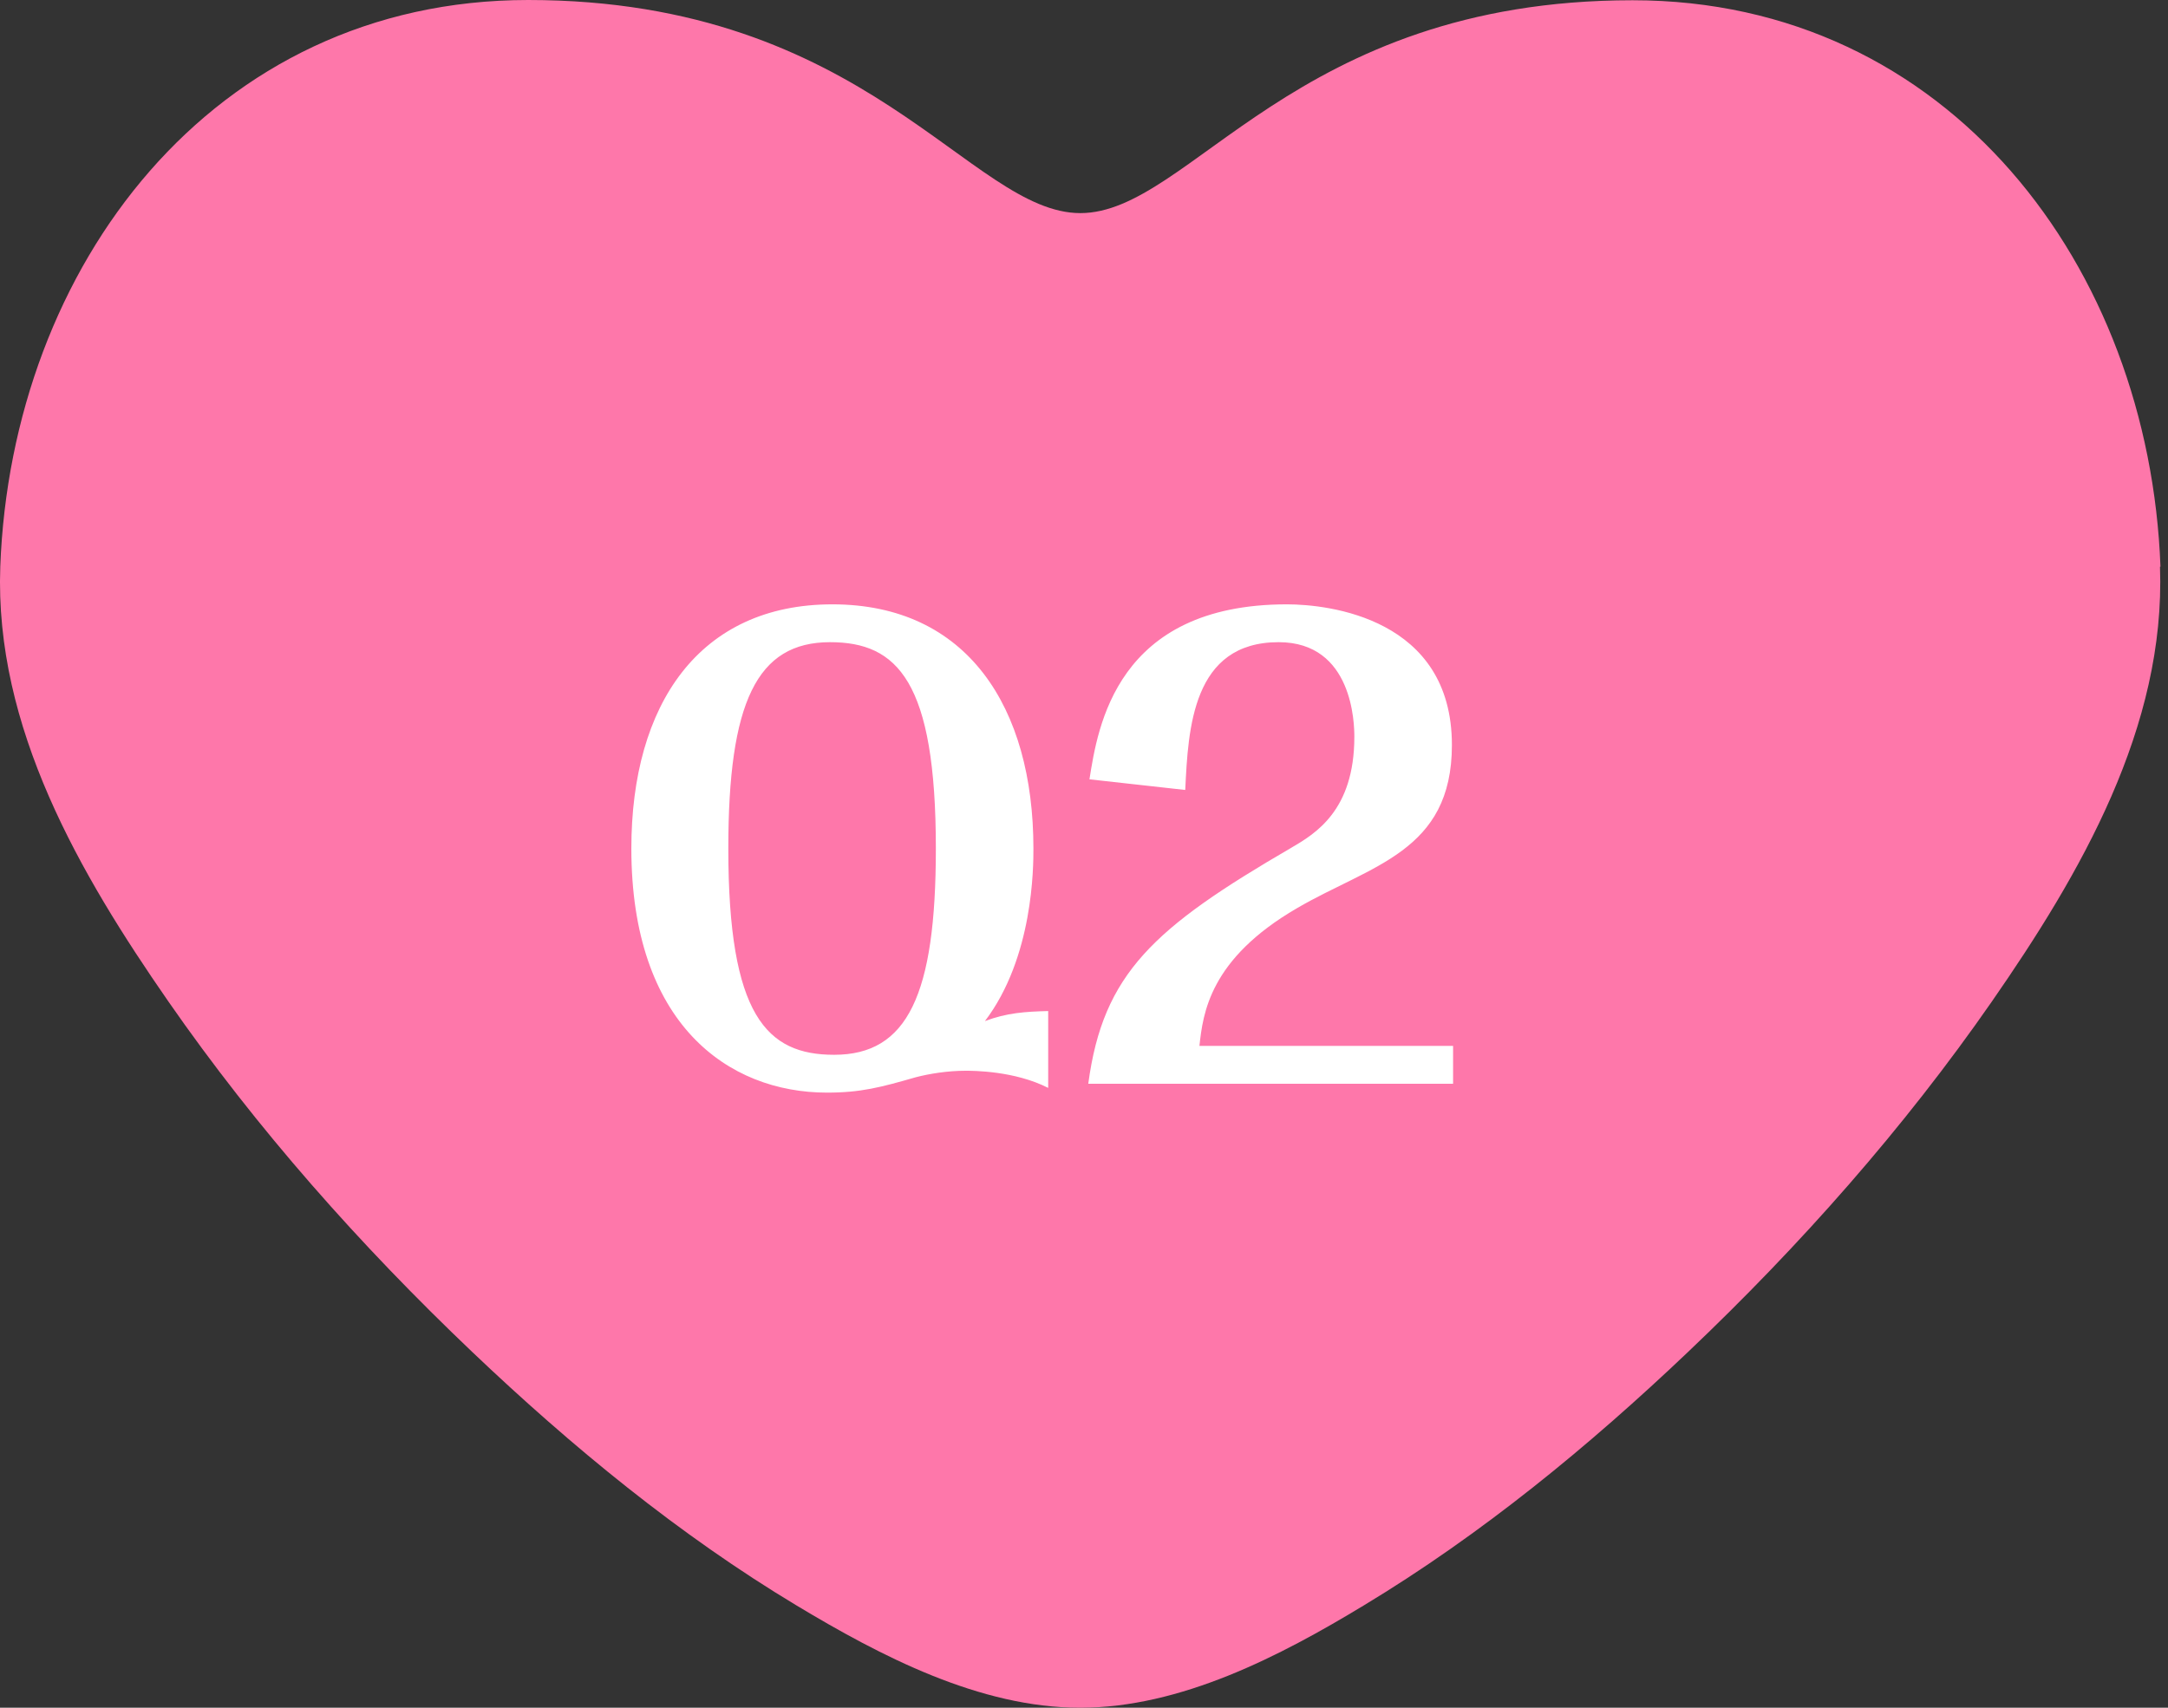
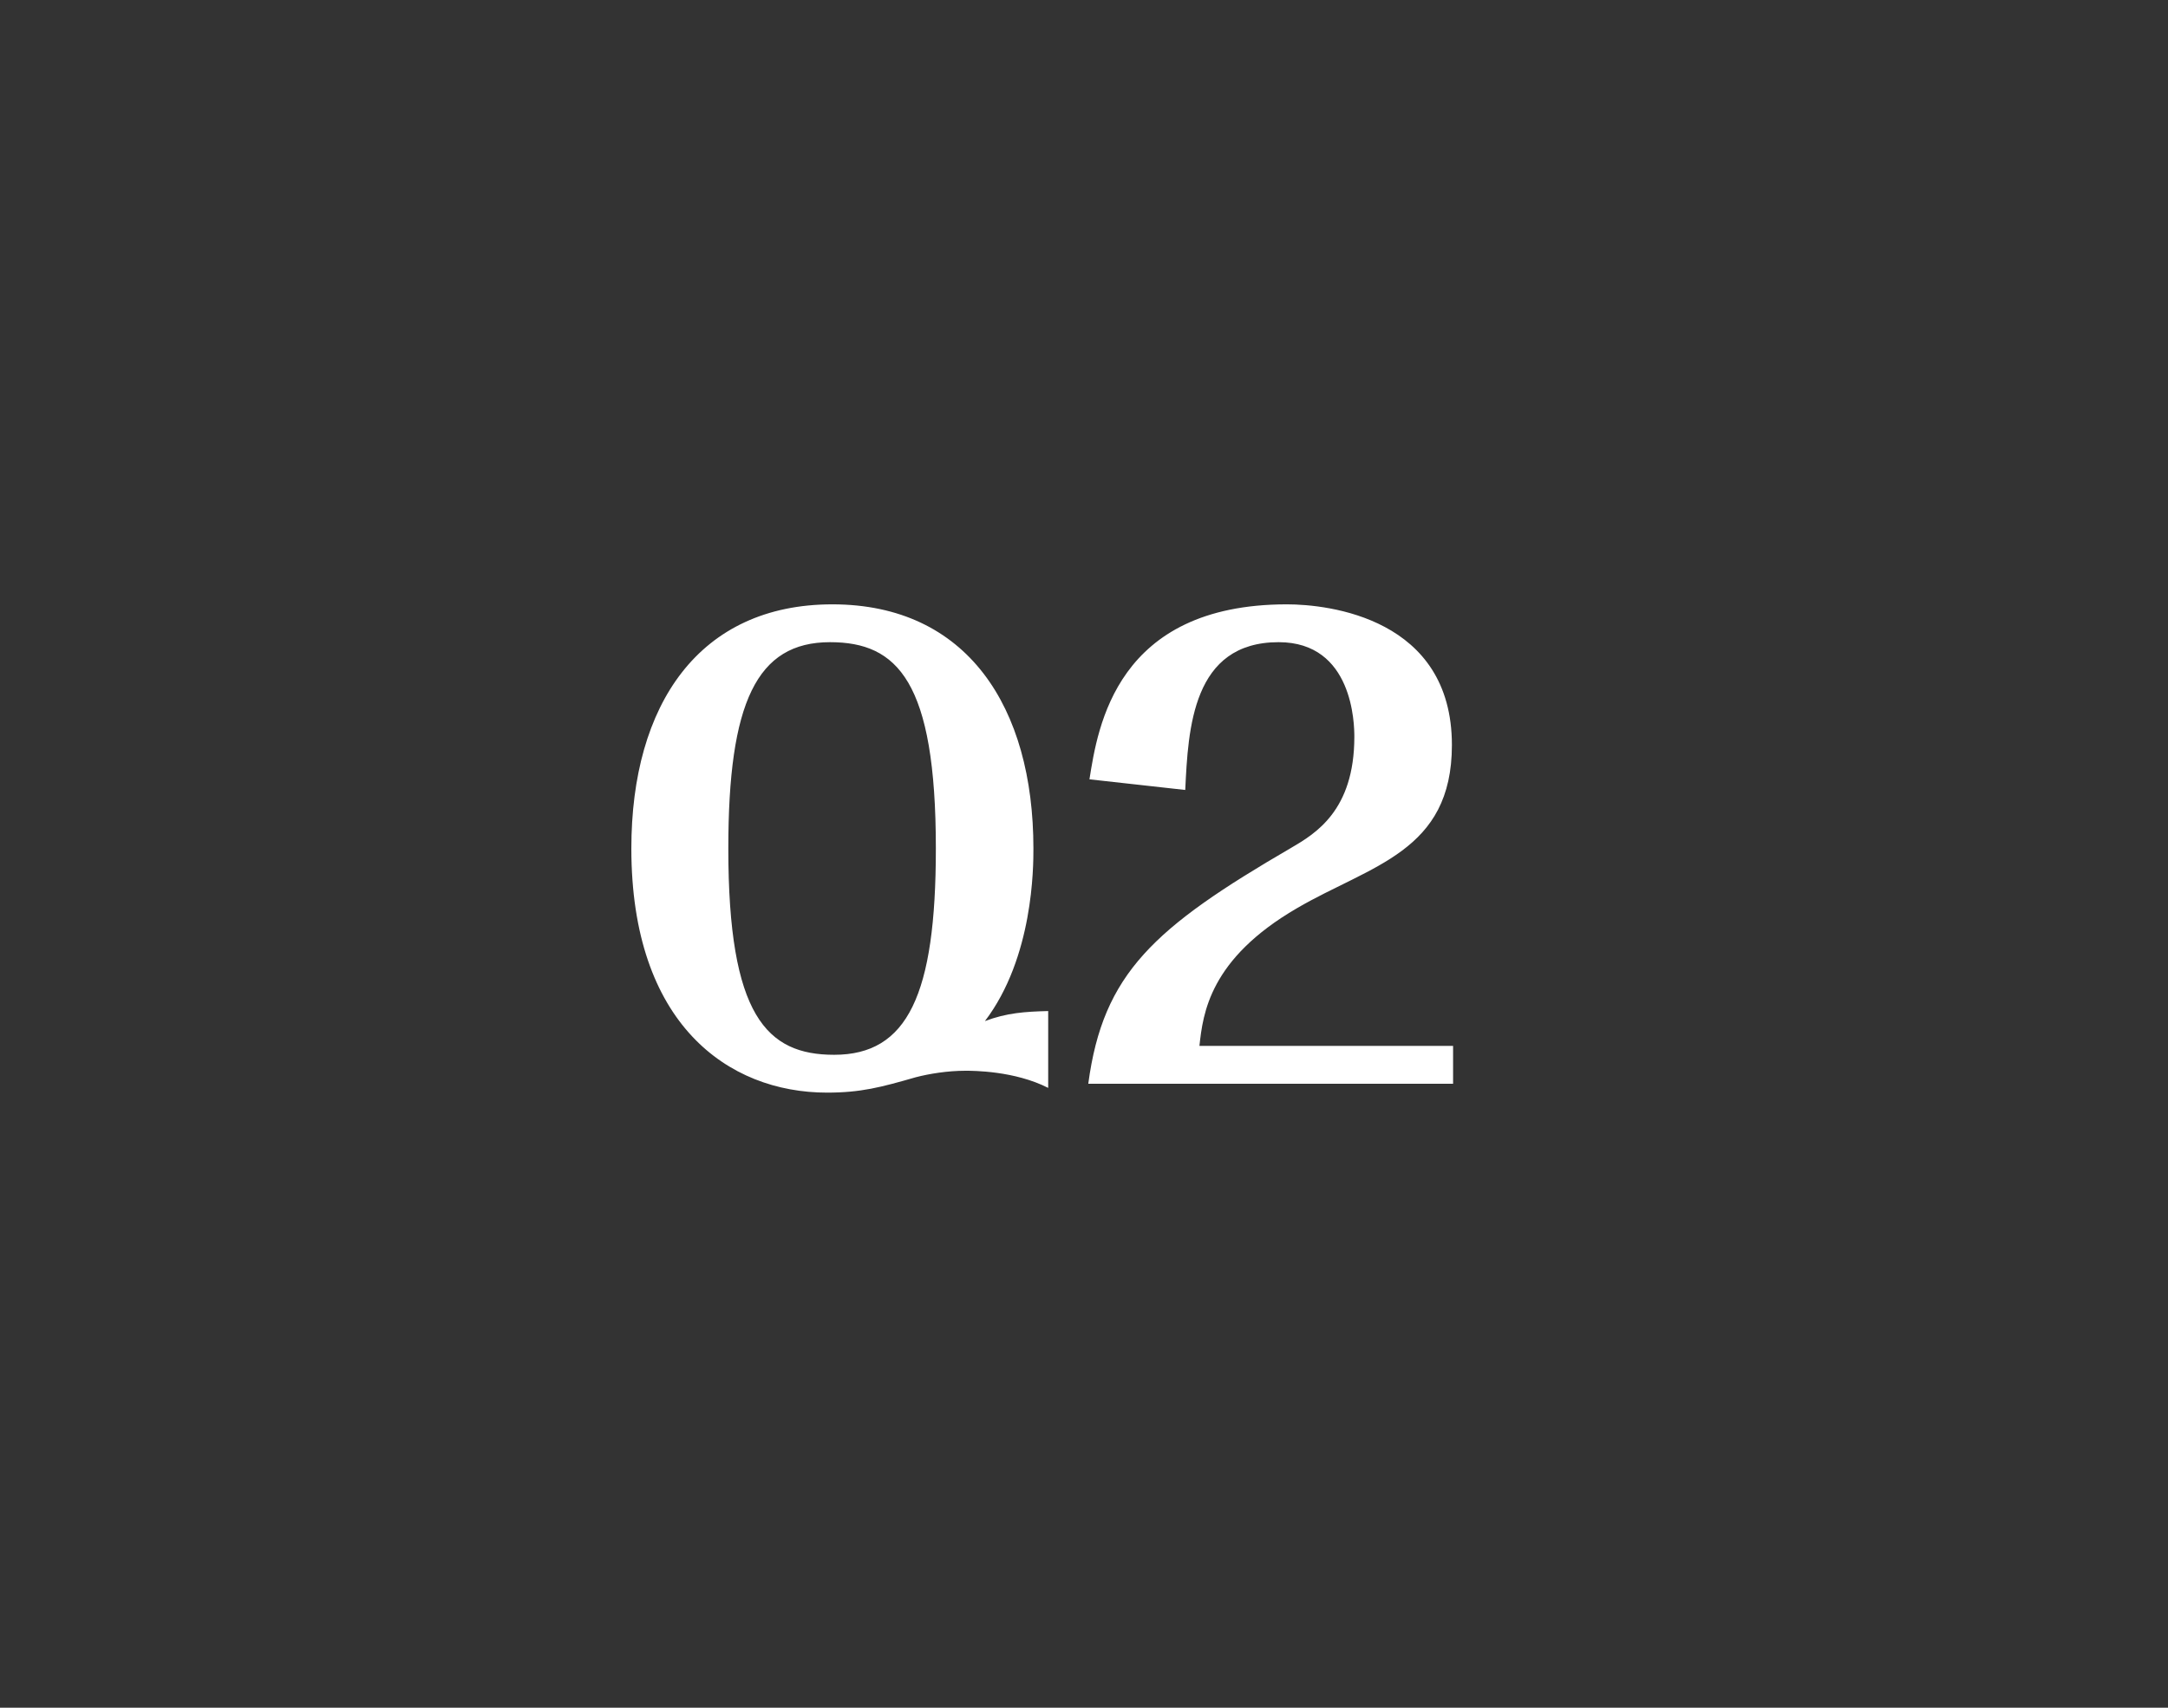
<svg xmlns="http://www.w3.org/2000/svg" width="132" height="104" viewBox="0 0 132 104" fill="none">
  <rect x="0" y="0" width="132" height="104" fill="#333333" stroke="none" />
-   <path d="M131.541 34.509C130.861 16.263 118.652 0.015 99.4 0.015C78.728 0.015 72.498 12.978 65.779 12.978C59.061 12.978 52.831 0 32.158 0C12.906 0 0.698 16.263 0.017 34.509C-0.338 44.29 4.856 53.213 10.257 60.997C15.629 68.737 21.933 75.84 28.755 82.336C34.807 88.092 41.333 93.464 48.495 97.77C53.615 100.848 59.638 104 65.764 104C71.891 104 77.928 100.863 83.034 97.77C90.196 93.449 96.737 88.077 102.774 82.336C109.596 75.854 115.9 68.737 121.272 60.997C126.673 53.213 131.867 44.276 131.512 34.509H131.541Z" fill="#FE77AA" />
  <path d="M63.82 61.572V66.252C61.768 65.208 59.248 65.208 58.78 65.208C57.7 65.208 56.584 65.388 55.756 65.604C53.632 66.216 52.408 66.54 50.356 66.54C44.308 66.54 38.44 62.328 38.44 51.672C38.44 42.888 42.58 36.804 50.68 36.804C58.888 36.804 62.92 43.068 62.92 51.672C62.92 52.788 62.92 58.296 59.968 62.184C61.3 61.68 62.416 61.608 63.82 61.572ZM56.98 51.672C56.98 41.484 54.64 39.108 50.536 39.108C46.072 39.108 44.344 42.78 44.344 51.672C44.344 61.86 46.684 64.236 50.788 64.236C55.252 64.236 56.98 60.6 56.98 51.672ZM88.472 66H66.26C67.16 59.268 70.256 56.496 78.608 51.636C80.084 50.772 82.46 49.368 82.46 44.868C82.46 44.112 82.388 39.108 77.852 39.108C72.596 39.108 72.344 44.364 72.164 48.108L66.332 47.46C66.836 44.292 67.952 36.804 78.356 36.804C80.876 36.804 88.4 37.632 88.4 45.372C88.4 51.888 83.468 52.68 78.968 55.308C73.64 58.404 73.244 61.716 73.028 63.696H88.472V66Z" fill="white" />
</svg>